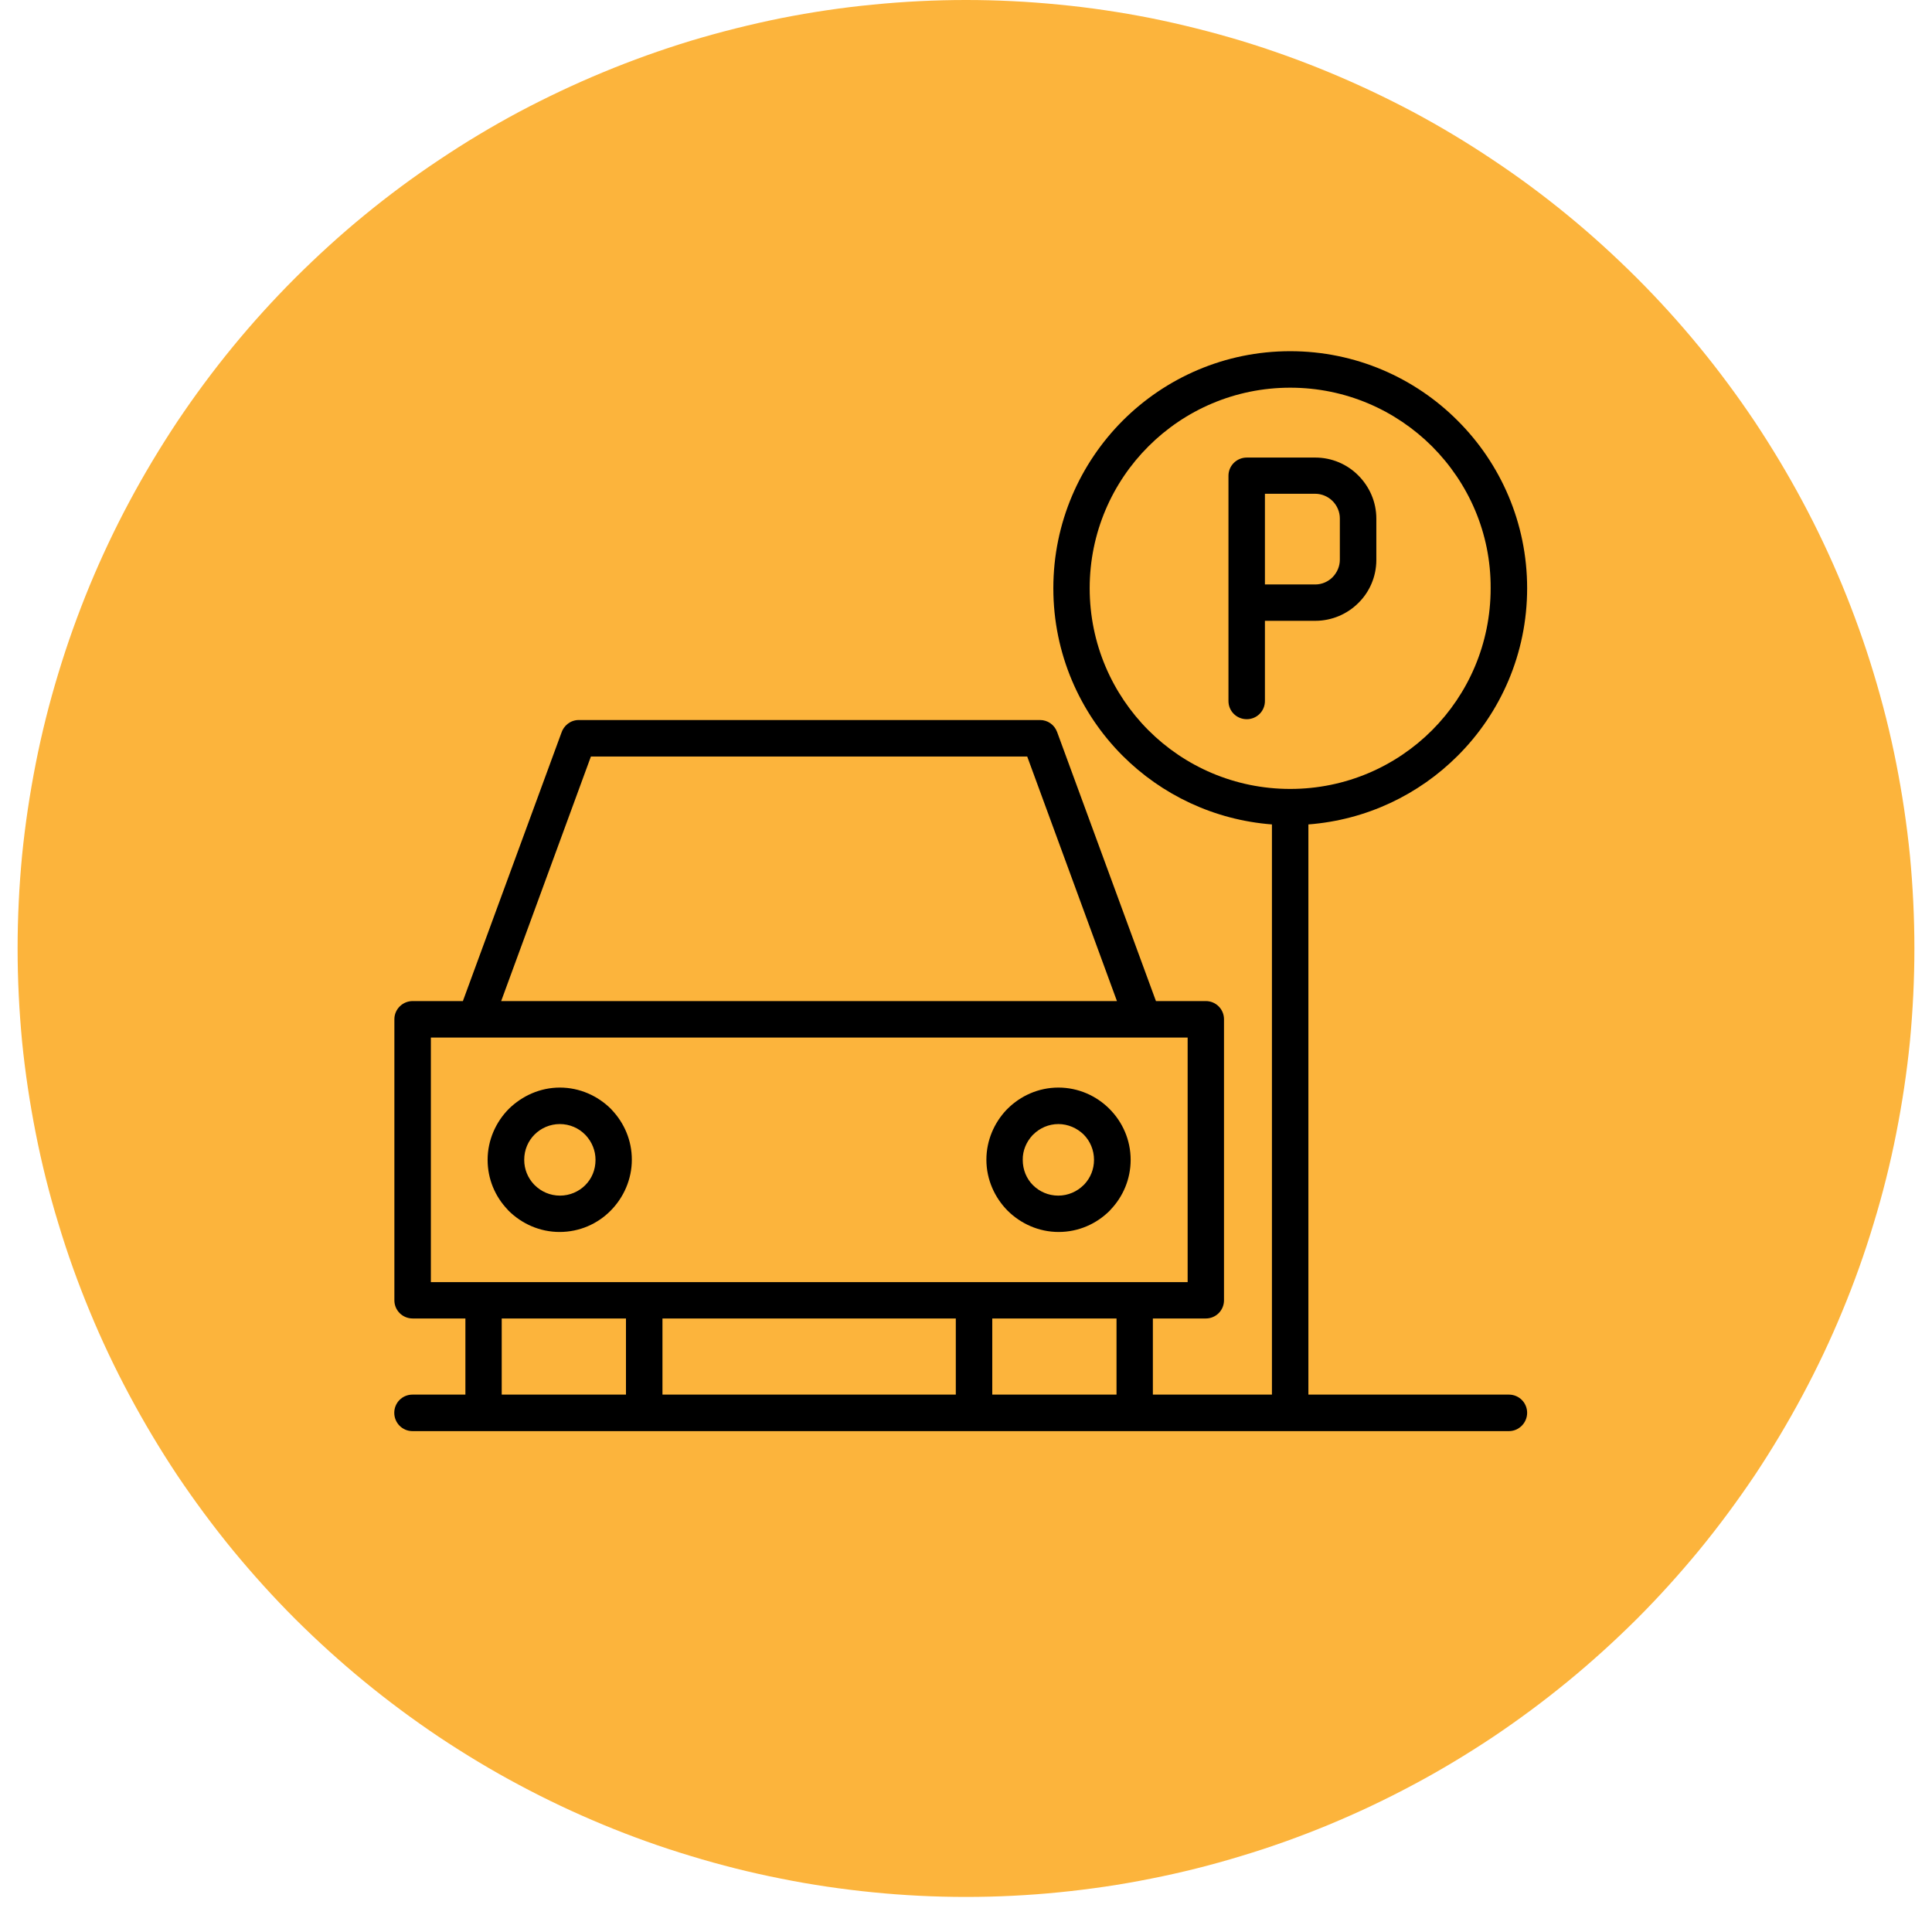
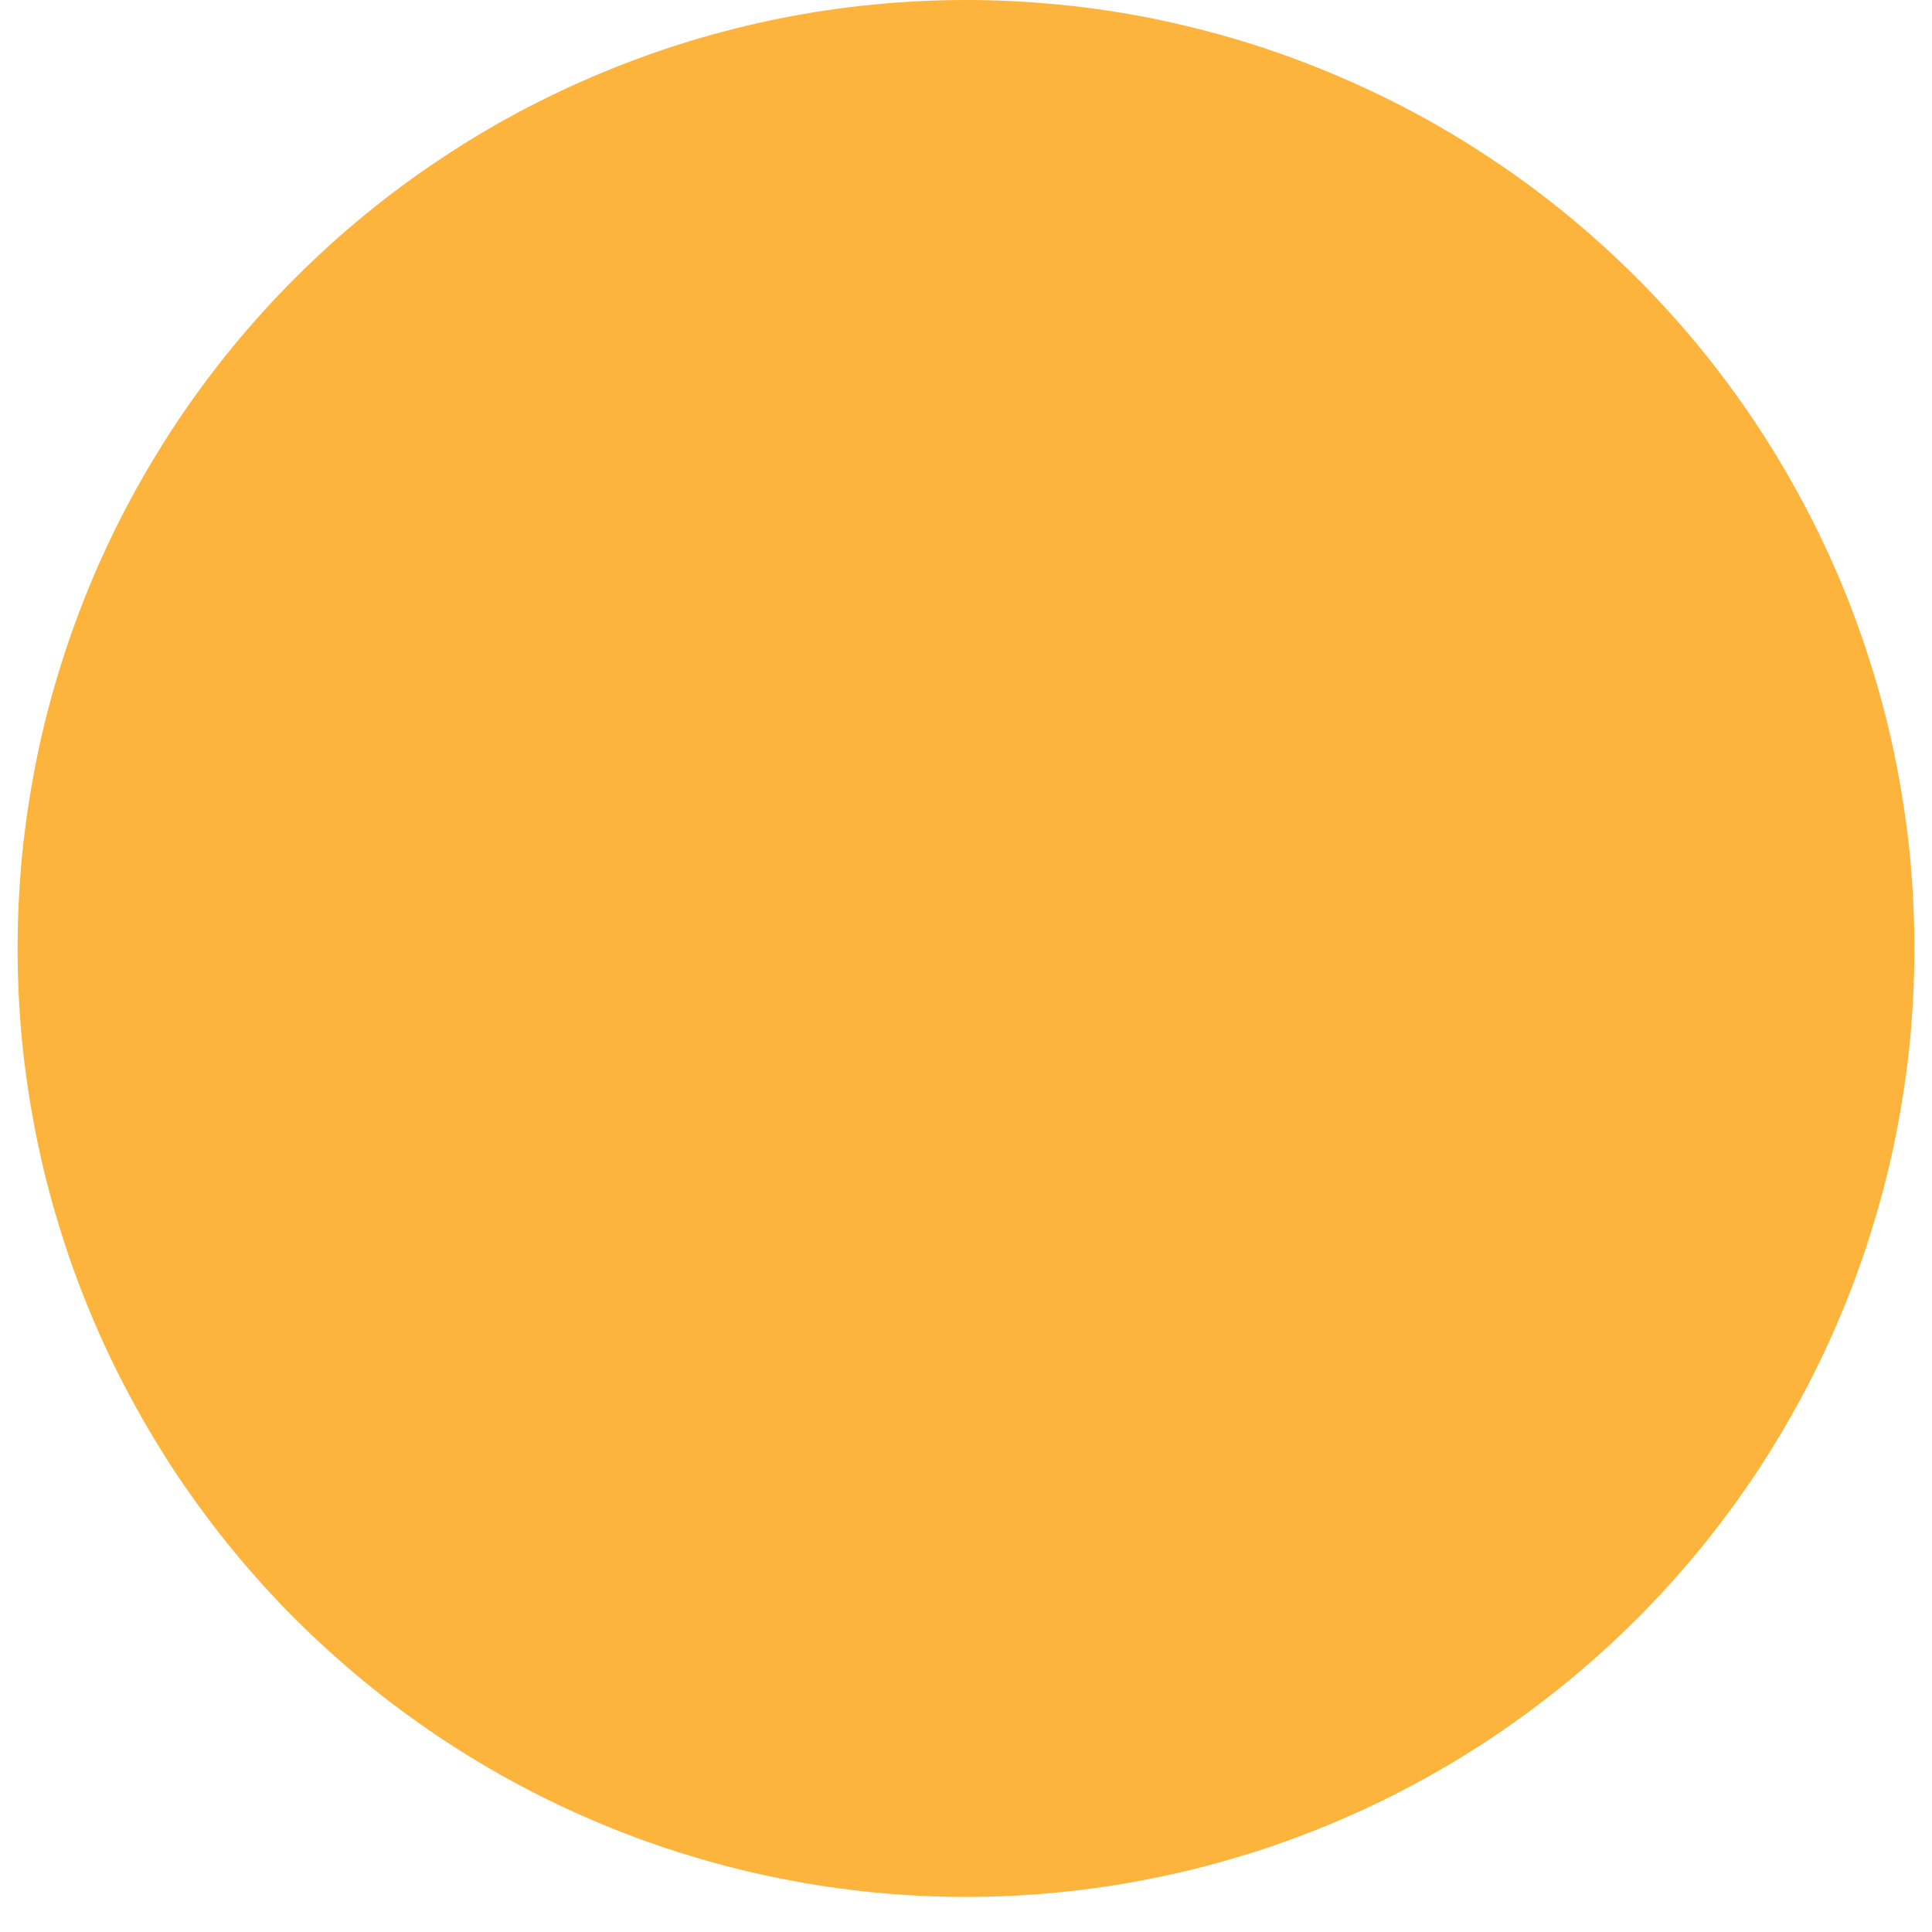
<svg xmlns="http://www.w3.org/2000/svg" width="72" zoomAndPan="magnify" viewBox="0 0 54 54" height="72" preserveAspectRatio="xMidYMid meet" version="1.0">
  <defs>
    <clipPath id="40d6c44834">
      <path d="M 0.492 0 L 53.508 0 L 53.508 53.02 L 0.492 53.02 Z M 0.492 0 " clip-rule="nonzero" />
    </clipPath>
    <clipPath id="884463f856">
-       <path d="M 11.02 9.812 L 42.684 9.812 L 42.684 40 L 11.02 40 Z M 11.02 9.812 " clip-rule="nonzero" />
-     </clipPath>
+       </clipPath>
  </defs>
  <g clip-path="url(#40d6c44834)">
    <path fill="#fcb43c" d="M 53.508 26.508 C 53.508 27.379 53.465 28.242 53.383 29.109 C 53.297 29.973 53.168 30.828 53 31.68 C 52.832 32.531 52.621 33.375 52.367 34.203 C 52.117 35.035 51.824 35.852 51.492 36.652 C 51.16 37.457 50.789 38.238 50.379 39.004 C 49.969 39.77 49.523 40.516 49.043 41.238 C 48.559 41.957 48.043 42.656 47.492 43.328 C 46.941 43.996 46.359 44.641 45.746 45.254 C 45.129 45.867 44.488 46.449 43.816 47 C 43.145 47.551 42.449 48.066 41.727 48.551 C 41.004 49.031 40.262 49.48 39.496 49.887 C 38.73 50.297 37.945 50.668 37.145 51 C 36.344 51.332 35.527 51.625 34.695 51.875 C 33.863 52.129 33.023 52.34 32.172 52.508 C 31.32 52.68 30.461 52.805 29.598 52.891 C 28.734 52.977 27.867 53.02 27 53.02 C 26.133 53.02 25.266 52.977 24.402 52.891 C 23.539 52.805 22.68 52.68 21.828 52.508 C 20.977 52.34 20.137 52.129 19.305 51.875 C 18.473 51.625 17.656 51.332 16.855 51 C 16.055 50.668 15.27 50.297 14.504 49.887 C 13.738 49.48 12.996 49.031 12.273 48.551 C 11.551 48.066 10.855 47.551 10.184 47 C 9.512 46.449 8.871 45.867 8.254 45.254 C 7.641 44.641 7.059 43.996 6.508 43.328 C 5.957 42.656 5.441 41.957 4.957 41.238 C 4.477 40.516 4.031 39.77 3.621 39.004 C 3.211 38.238 2.84 37.457 2.508 36.652 C 2.176 35.852 1.883 35.035 1.633 34.203 C 1.379 33.375 1.168 32.531 1 31.68 C 0.832 30.828 0.703 29.973 0.617 29.109 C 0.535 28.242 0.492 27.379 0.492 26.508 C 0.492 25.641 0.535 24.773 0.617 23.91 C 0.703 23.047 0.832 22.188 1 21.336 C 1.168 20.484 1.379 19.645 1.633 18.812 C 1.883 17.984 2.176 17.168 2.508 16.363 C 2.84 15.562 3.211 14.777 3.621 14.012 C 4.031 13.246 4.477 12.504 4.957 11.781 C 5.441 11.059 5.957 10.363 6.508 9.691 C 7.059 9.02 7.641 8.379 8.254 7.766 C 8.871 7.152 9.512 6.566 10.184 6.016 C 10.855 5.465 11.551 4.949 12.273 4.469 C 12.996 3.984 13.738 3.539 14.504 3.129 C 15.27 2.723 16.055 2.352 16.855 2.02 C 17.656 1.688 18.473 1.395 19.305 1.141 C 20.137 0.891 20.977 0.68 21.828 0.508 C 22.68 0.34 23.539 0.211 24.402 0.129 C 25.266 0.043 26.133 0 27 0 C 27.867 0 28.734 0.043 29.598 0.129 C 30.461 0.211 31.32 0.34 32.172 0.508 C 33.023 0.68 33.863 0.891 34.695 1.141 C 35.527 1.395 36.344 1.688 37.145 2.02 C 37.945 2.352 38.73 2.723 39.496 3.129 C 40.262 3.539 41.004 3.984 41.727 4.469 C 42.449 4.949 43.145 5.465 43.816 6.016 C 44.488 6.566 45.129 7.152 45.746 7.766 C 46.359 8.379 46.941 9.02 47.492 9.691 C 48.043 10.363 48.559 11.059 49.043 11.781 C 49.523 12.504 49.969 13.246 50.379 14.012 C 50.789 14.777 51.16 15.562 51.492 16.363 C 51.824 17.168 52.117 17.984 52.367 18.812 C 52.621 19.645 52.832 20.484 53 21.336 C 53.168 22.188 53.297 23.047 53.383 23.91 C 53.465 24.773 53.508 25.641 53.508 26.508 Z M 53.508 26.508 " fill-opacity="1" fill-rule="nonzero" />
  </g>
-   <path fill="#fcb43c" d="M 20.426 44.789 L 5.969 30.336 L 11.73 24.574 L 20.426 33.27 L 42.266 11.426 L 48.027 17.184 Z M 20.426 44.789 " fill-opacity="1" fill-rule="nonzero" />
  <g clip-path="url(#884463f856)">
-     <path fill="#000000" d="M 42.176 38.98 L 36.57 38.98 L 36.57 23.043 C 38.195 22.918 39.656 22.211 40.742 21.125 C 41.941 19.93 42.684 18.27 42.684 16.441 C 42.684 14.613 41.941 12.953 40.742 11.758 C 39.547 10.559 37.887 9.816 36.062 9.816 C 34.234 9.816 32.578 10.559 31.379 11.758 C 30.184 12.957 29.441 14.613 29.441 16.441 C 29.441 18.27 30.184 19.93 31.379 21.125 C 32.465 22.211 33.93 22.918 35.551 23.043 L 35.551 38.98 L 32.223 38.98 L 32.223 36.852 L 33.703 36.852 C 33.984 36.852 34.211 36.625 34.211 36.344 L 34.211 28.488 C 34.211 28.207 33.984 27.98 33.703 27.98 L 32.309 27.98 L 29.547 20.461 C 29.469 20.25 29.277 20.125 29.07 20.125 L 16.176 20.125 C 15.945 20.125 15.754 20.281 15.688 20.492 L 12.938 27.98 L 11.535 27.98 C 11.254 27.98 11.023 28.207 11.023 28.488 L 11.023 36.344 C 11.023 36.625 11.25 36.852 11.535 36.852 L 13.008 36.852 L 13.008 38.98 L 11.527 38.98 C 11.246 38.98 11.02 39.207 11.02 39.488 C 11.02 39.77 11.246 40 11.527 40 L 42.176 40 C 42.453 40 42.684 39.77 42.684 39.488 C 42.684 39.207 42.457 38.98 42.176 38.98 Z M 30.457 16.441 C 30.457 14.891 31.086 13.488 32.098 12.477 C 33.109 11.465 34.512 10.836 36.062 10.836 C 37.613 10.836 39.012 11.465 40.027 12.477 C 41.043 13.496 41.672 14.895 41.664 16.441 C 41.664 17.996 41.039 19.395 40.027 20.41 C 39.016 21.422 37.613 22.051 36.062 22.051 C 34.512 22.051 33.109 21.422 32.098 20.41 C 31.086 19.395 30.457 17.992 30.457 16.441 Z M 27.734 38.98 L 27.734 36.852 L 31.207 36.852 L 31.207 38.98 Z M 16.516 21.145 L 28.711 21.145 L 31.219 27.98 L 14.008 27.98 Z M 12.043 29 L 33.195 29 L 33.195 35.836 L 12.043 35.836 Z M 17.496 36.852 L 17.496 38.98 L 14.023 38.98 L 14.023 36.852 Z M 18.516 36.852 L 26.715 36.852 L 26.715 38.98 L 18.516 38.98 Z M 14.215 33.84 C 14.582 34.203 15.086 34.434 15.641 34.434 C 16.199 34.434 16.703 34.207 17.066 33.84 C 17.43 33.473 17.66 32.965 17.66 32.414 C 17.66 31.875 17.449 31.391 17.102 31.023 L 17.074 30.992 C 16.707 30.629 16.203 30.398 15.648 30.398 C 15.098 30.398 14.594 30.629 14.223 30.992 C 13.859 31.359 13.629 31.867 13.629 32.418 C 13.629 32.957 13.84 33.445 14.188 33.809 Z M 14.941 31.711 C 15.121 31.531 15.371 31.418 15.648 31.418 C 15.922 31.418 16.176 31.531 16.352 31.711 L 16.375 31.734 C 16.543 31.918 16.645 32.156 16.645 32.418 C 16.645 32.699 16.539 32.945 16.359 33.125 C 16.18 33.305 15.926 33.418 15.652 33.418 C 15.375 33.418 15.125 33.305 14.945 33.125 L 14.922 33.102 C 14.754 32.922 14.652 32.684 14.652 32.418 C 14.652 32.137 14.762 31.891 14.941 31.711 Z M 29.59 34.434 C 30.145 34.434 30.648 34.207 31.016 33.84 L 31.043 33.809 C 31.387 33.449 31.602 32.957 31.602 32.418 C 31.602 31.863 31.375 31.359 31.008 30.992 C 30.645 30.629 30.141 30.398 29.582 30.398 C 29.027 30.398 28.523 30.629 28.16 30.992 L 28.129 31.023 C 27.789 31.383 27.57 31.875 27.57 32.414 C 27.57 32.969 27.801 33.473 28.164 33.84 C 28.531 34.203 29.035 34.434 29.59 34.434 Z M 28.855 31.734 L 28.879 31.711 C 29.059 31.531 29.309 31.418 29.582 31.418 C 29.852 31.418 30.105 31.531 30.289 31.711 C 30.469 31.891 30.578 32.145 30.578 32.418 C 30.578 32.684 30.477 32.922 30.309 33.102 L 30.285 33.125 C 30.105 33.305 29.852 33.418 29.578 33.418 C 29.301 33.418 29.051 33.305 28.871 33.125 C 28.691 32.945 28.586 32.695 28.586 32.418 C 28.582 32.156 28.688 31.918 28.855 31.734 Z M 37.965 16.855 C 38.277 16.551 38.469 16.117 38.469 15.652 L 38.469 14.496 C 38.469 14.027 38.277 13.602 37.965 13.289 C 37.66 12.98 37.23 12.789 36.762 12.789 L 34.848 12.789 C 34.566 12.789 34.336 13.016 34.336 13.297 L 34.336 19.594 C 34.336 19.875 34.562 20.102 34.848 20.102 C 35.129 20.102 35.355 19.875 35.355 19.594 L 35.355 17.352 L 36.762 17.352 C 37.23 17.352 37.66 17.16 37.965 16.855 Z M 35.355 13.801 L 36.762 13.801 C 36.945 13.801 37.121 13.879 37.246 14.004 C 37.371 14.129 37.449 14.305 37.449 14.488 L 37.449 15.645 C 37.449 15.832 37.371 16.004 37.246 16.133 C 37.121 16.258 36.949 16.336 36.762 16.336 L 35.355 16.336 Z M 35.355 13.801 " fill-opacity="1" fill-rule="nonzero" />
-   </g>
+     </g>
</svg>